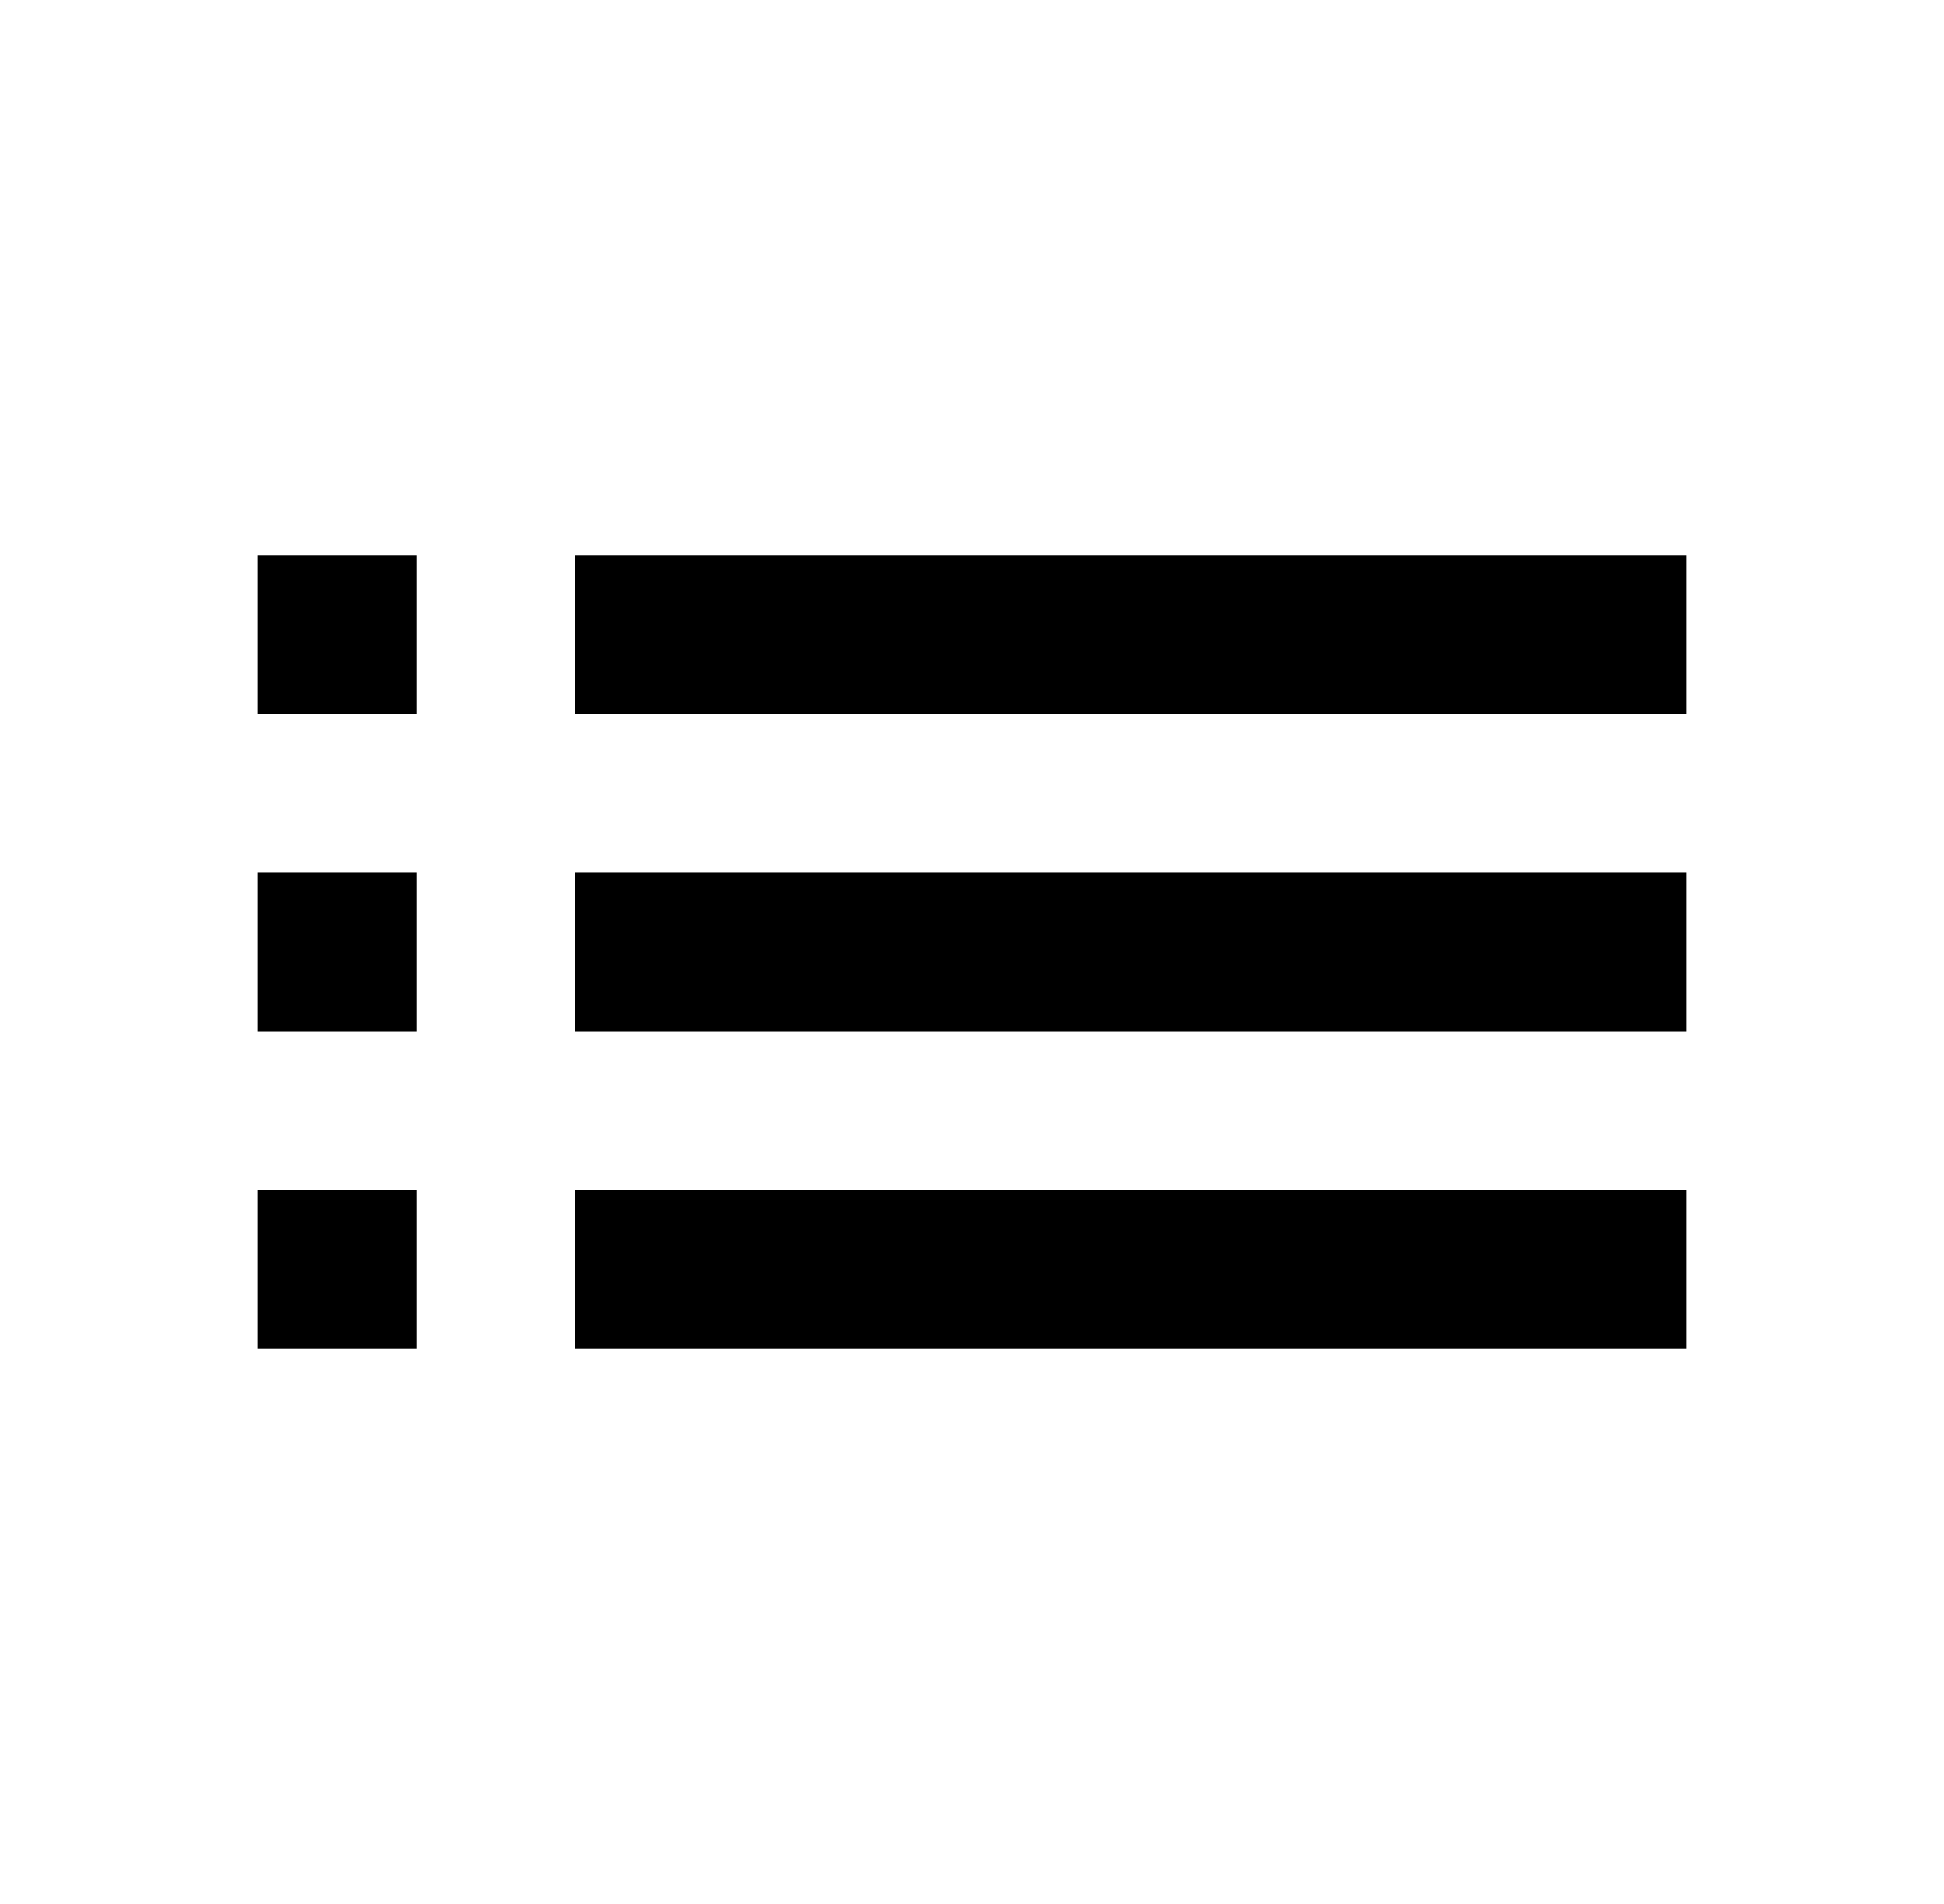
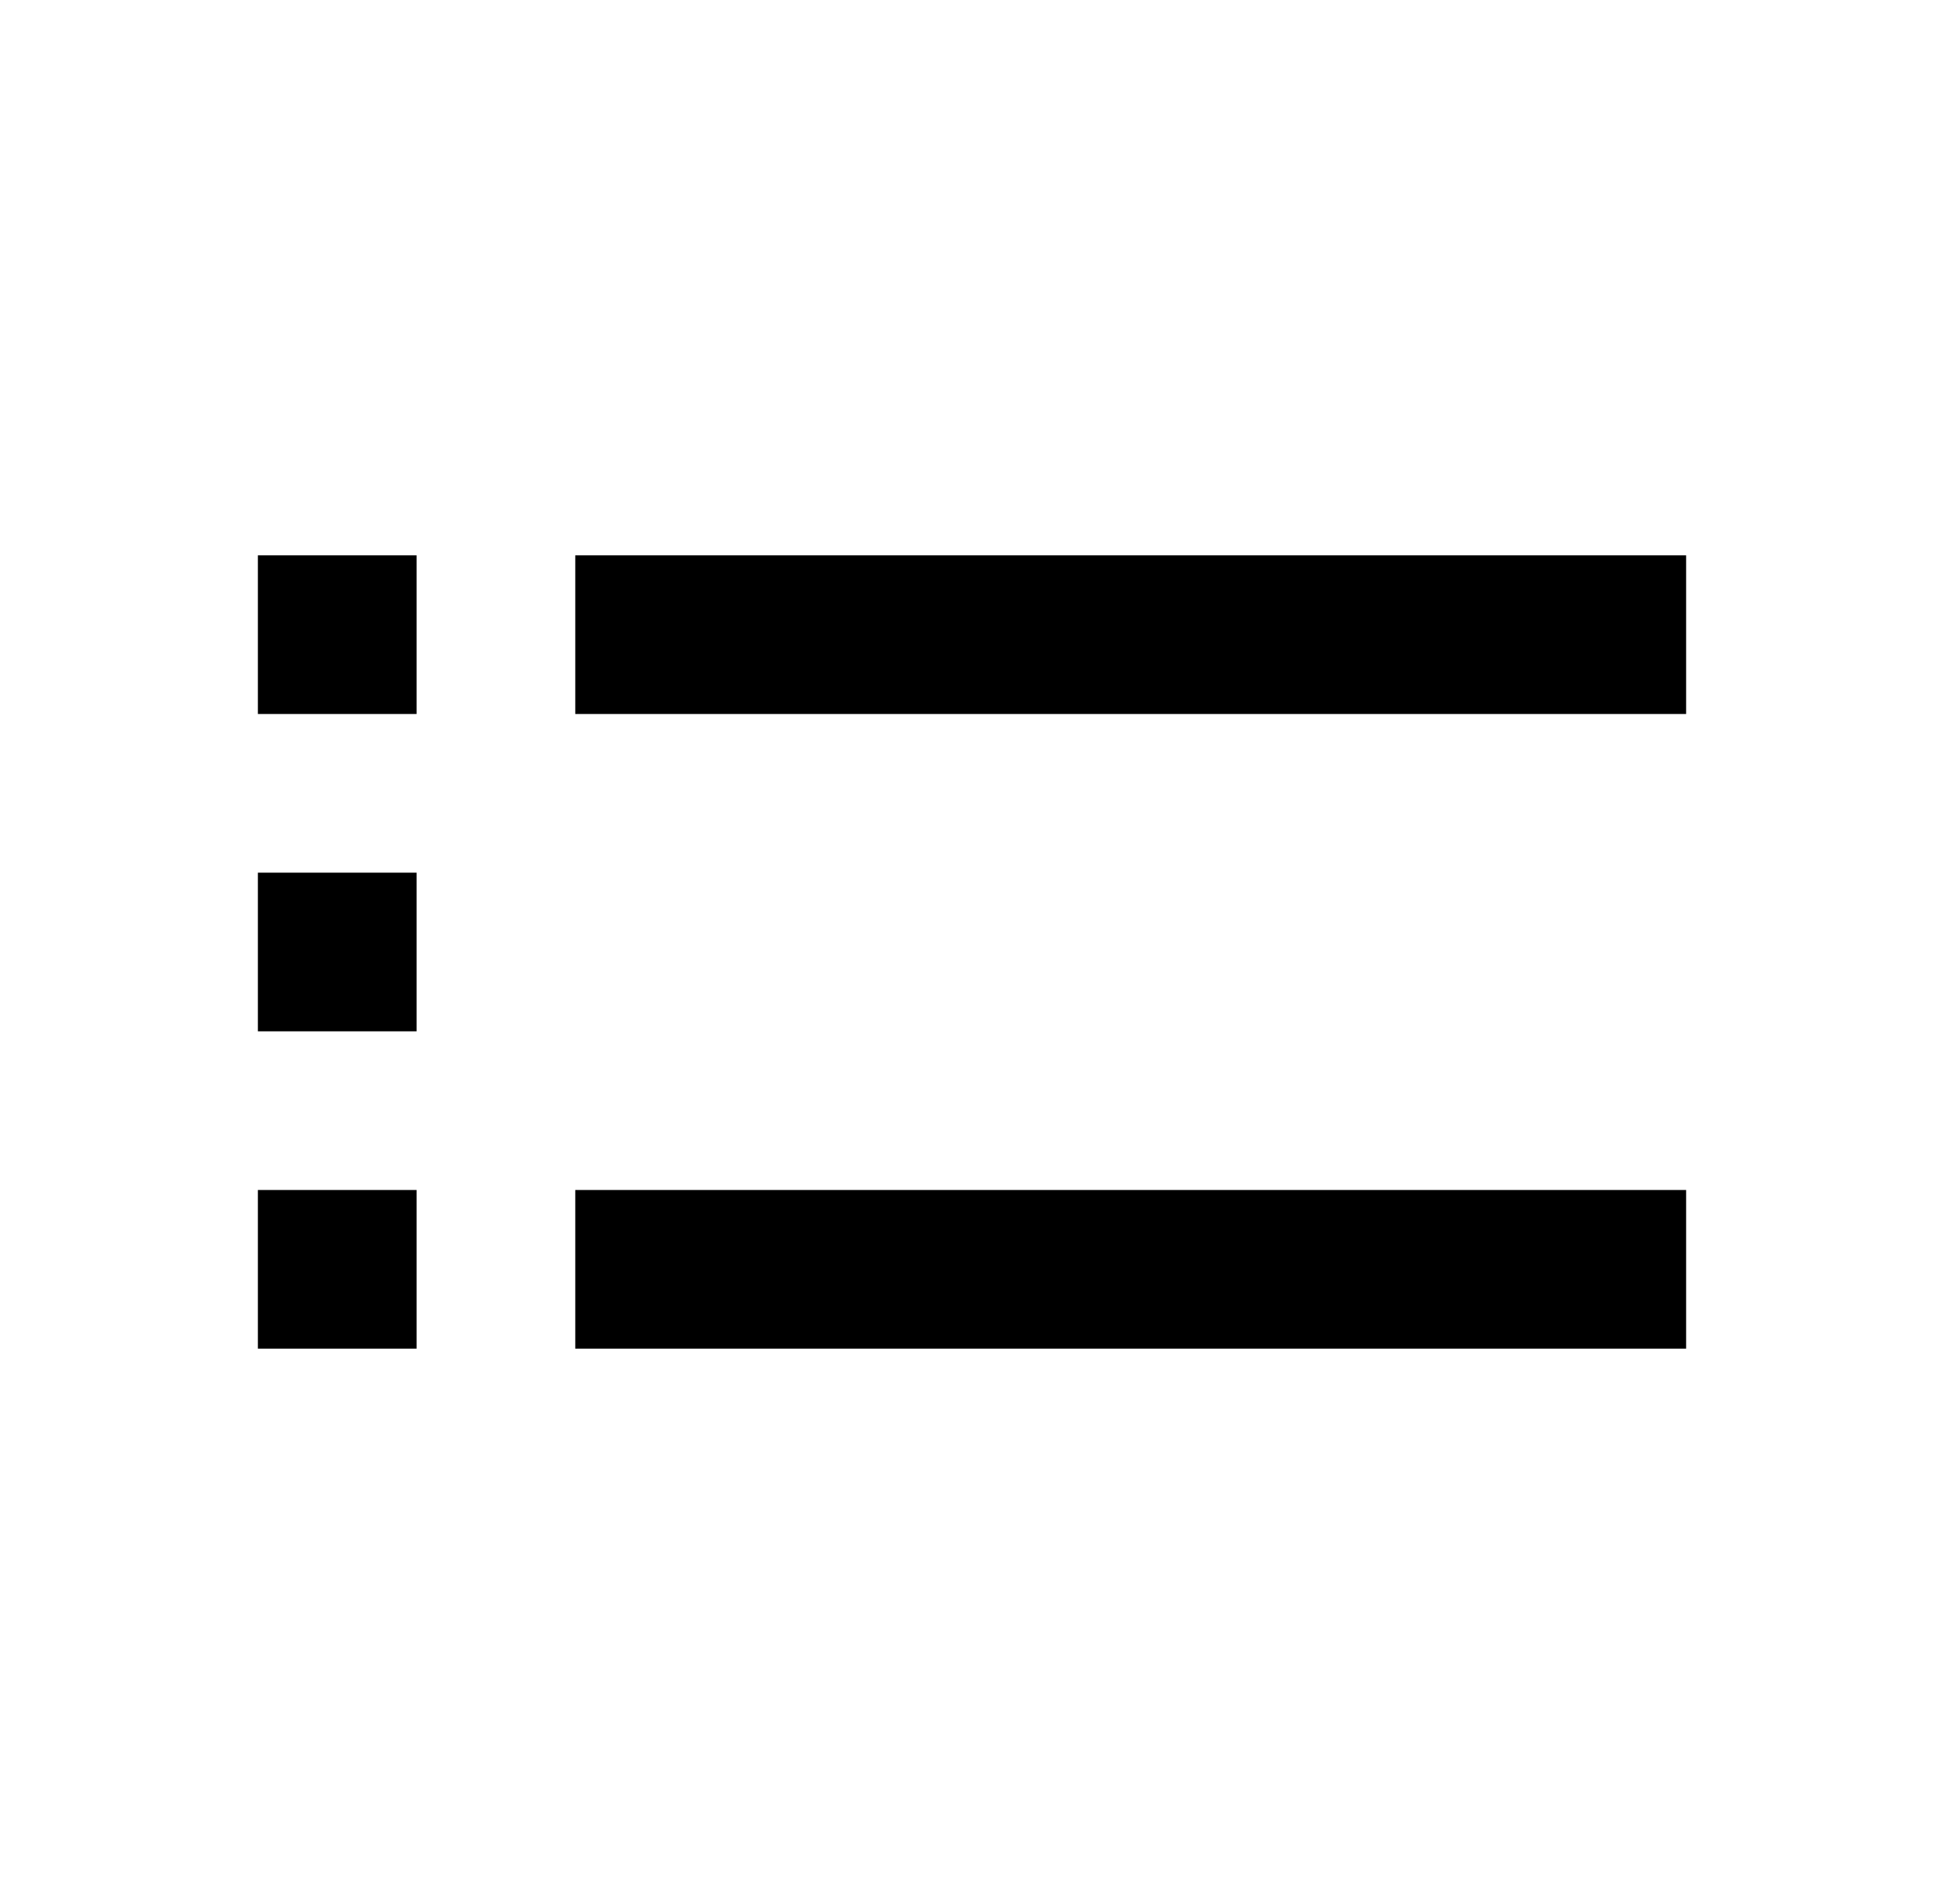
<svg xmlns="http://www.w3.org/2000/svg" width="49" height="48" viewBox="0 0 49 48" fill="none">
-   <path d="M6.5 26H10.5V22H6.5V26ZM6.5 34H10.5V30H6.5V34ZM6.5 18H10.5V14H6.5V18ZM14.5 26H42.5V22H14.5V26ZM14.5 34H42.5V30H14.5V34ZM14.5 14V18H42.5V14H14.5Z" fill="black" />
+   <path d="M6.5 26H10.5V22H6.5V26ZM6.5 34H10.5V30H6.5V34ZM6.5 18H10.5V14H6.5V18ZM14.5 26H42.5H14.5V26ZM14.5 34H42.5V30H14.5V34ZM14.5 14V18H42.5V14H14.5Z" fill="black" />
</svg>